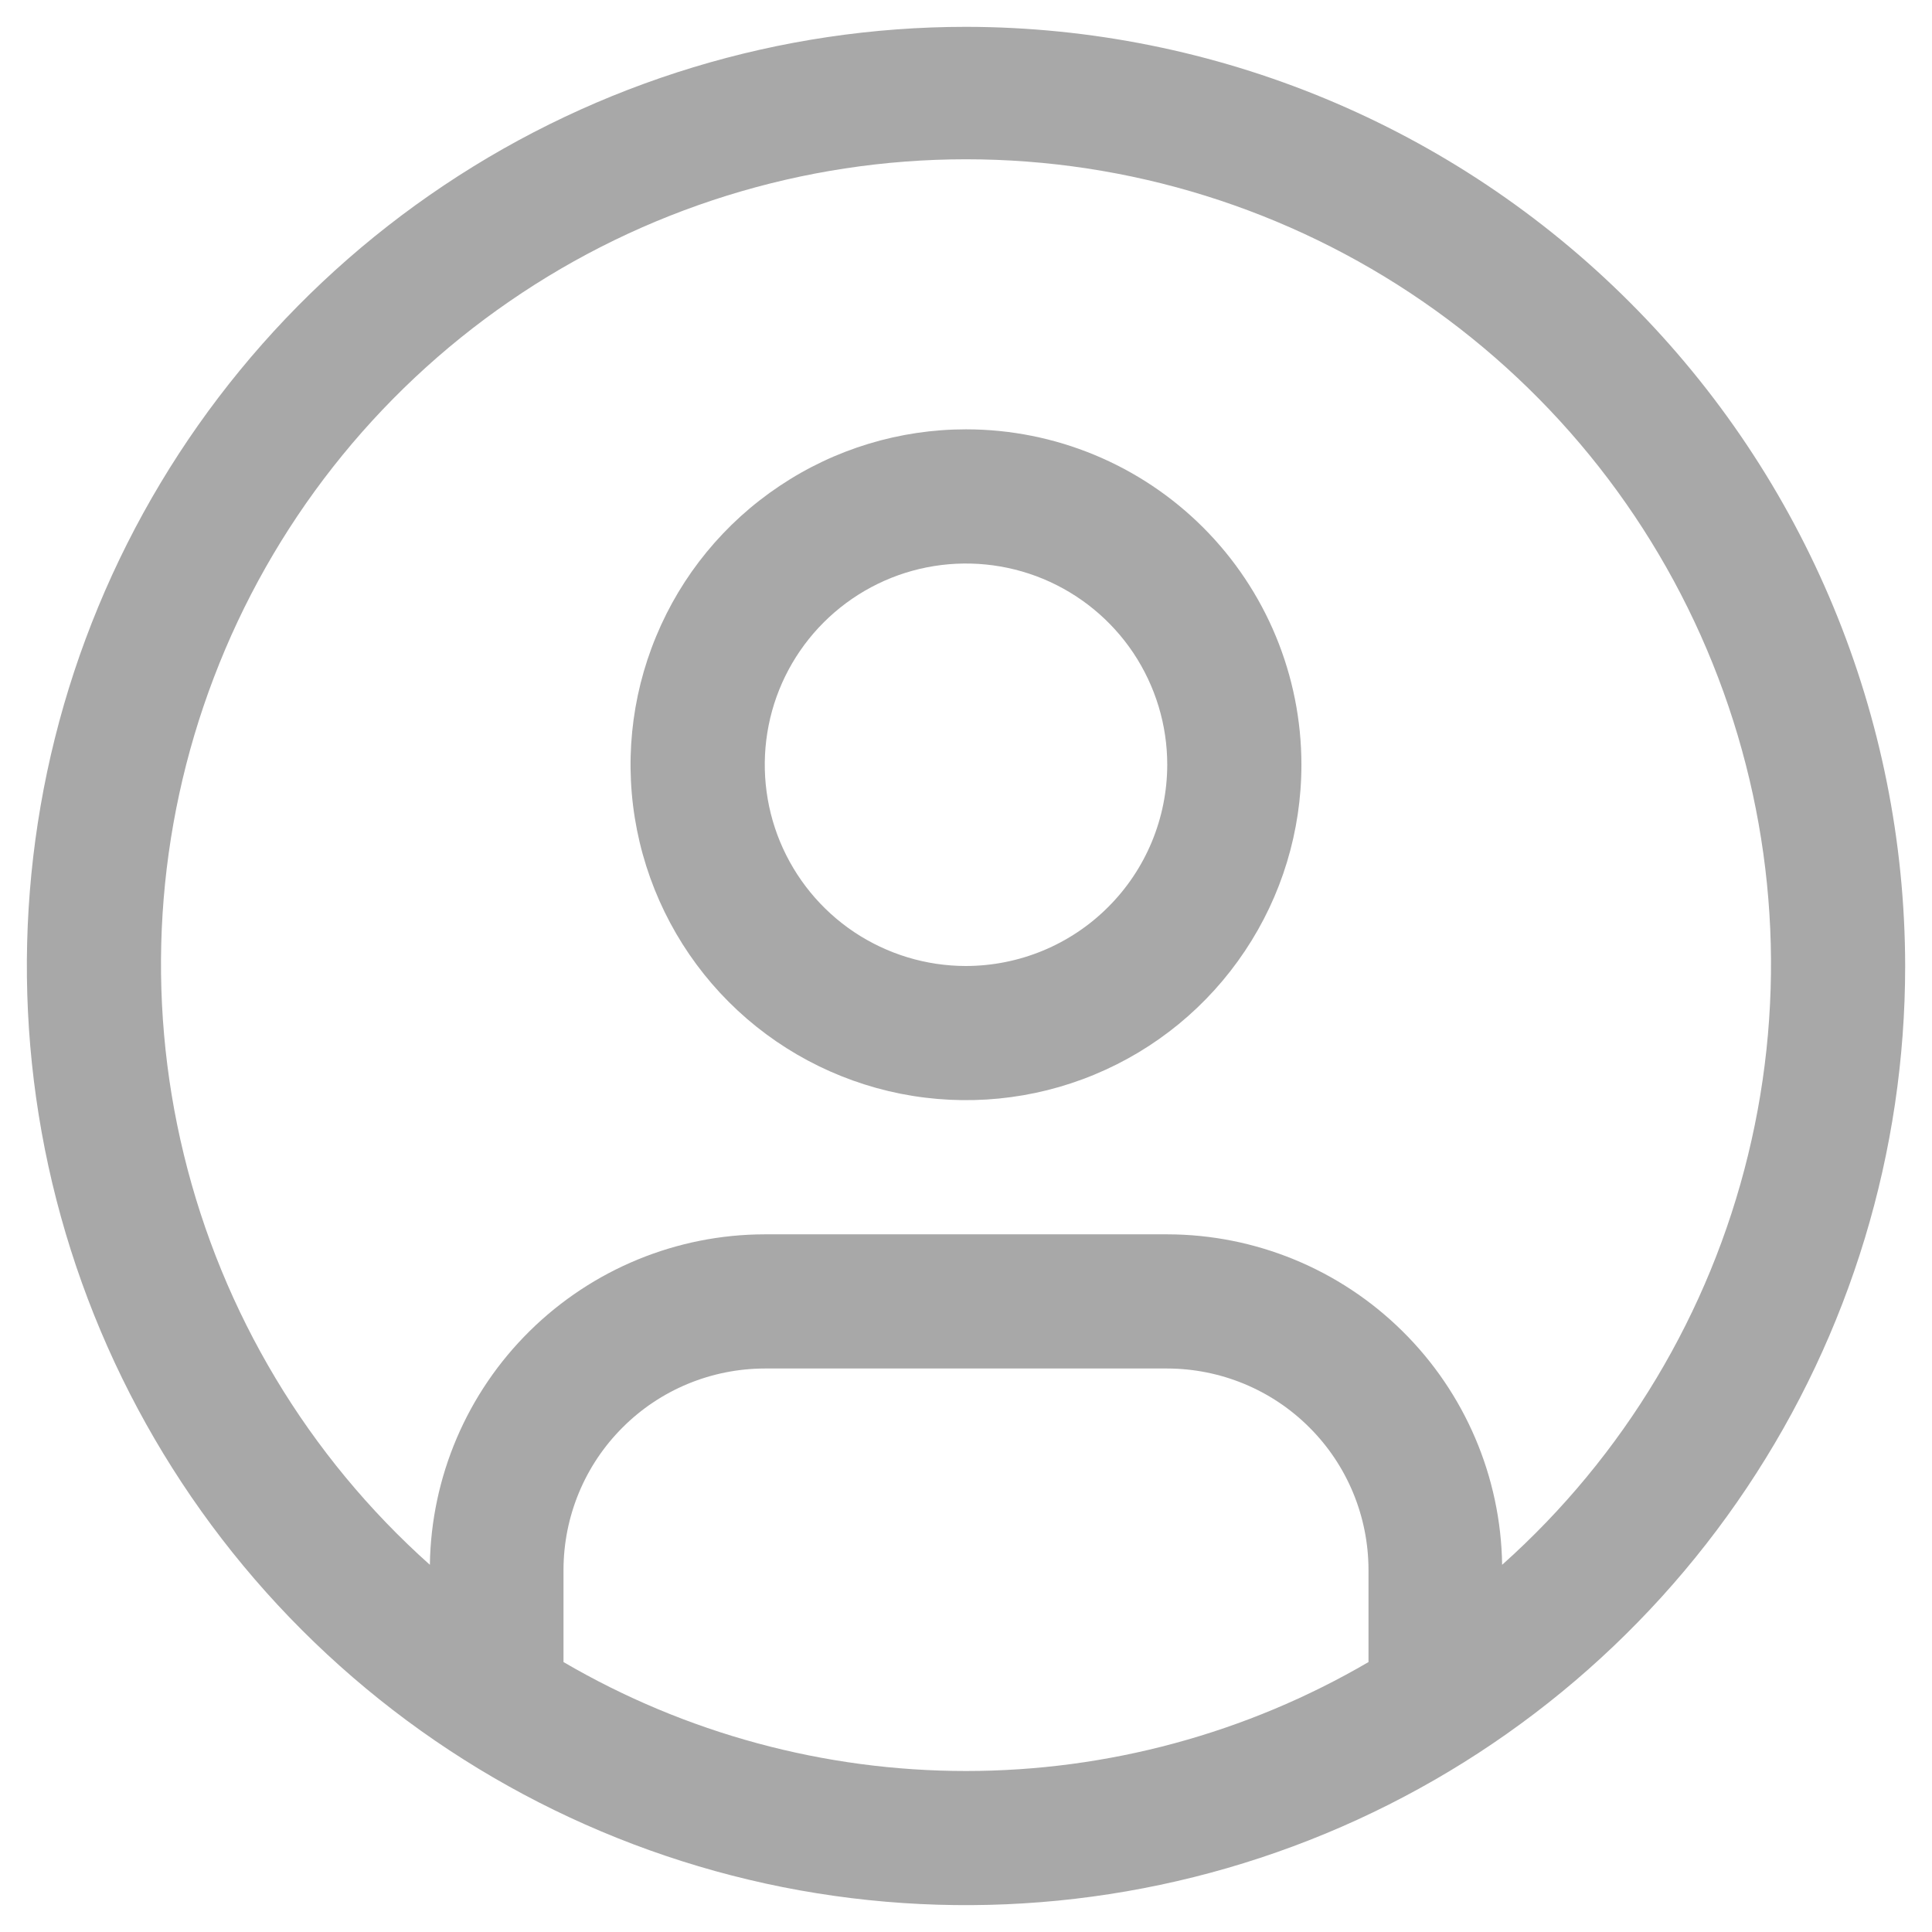
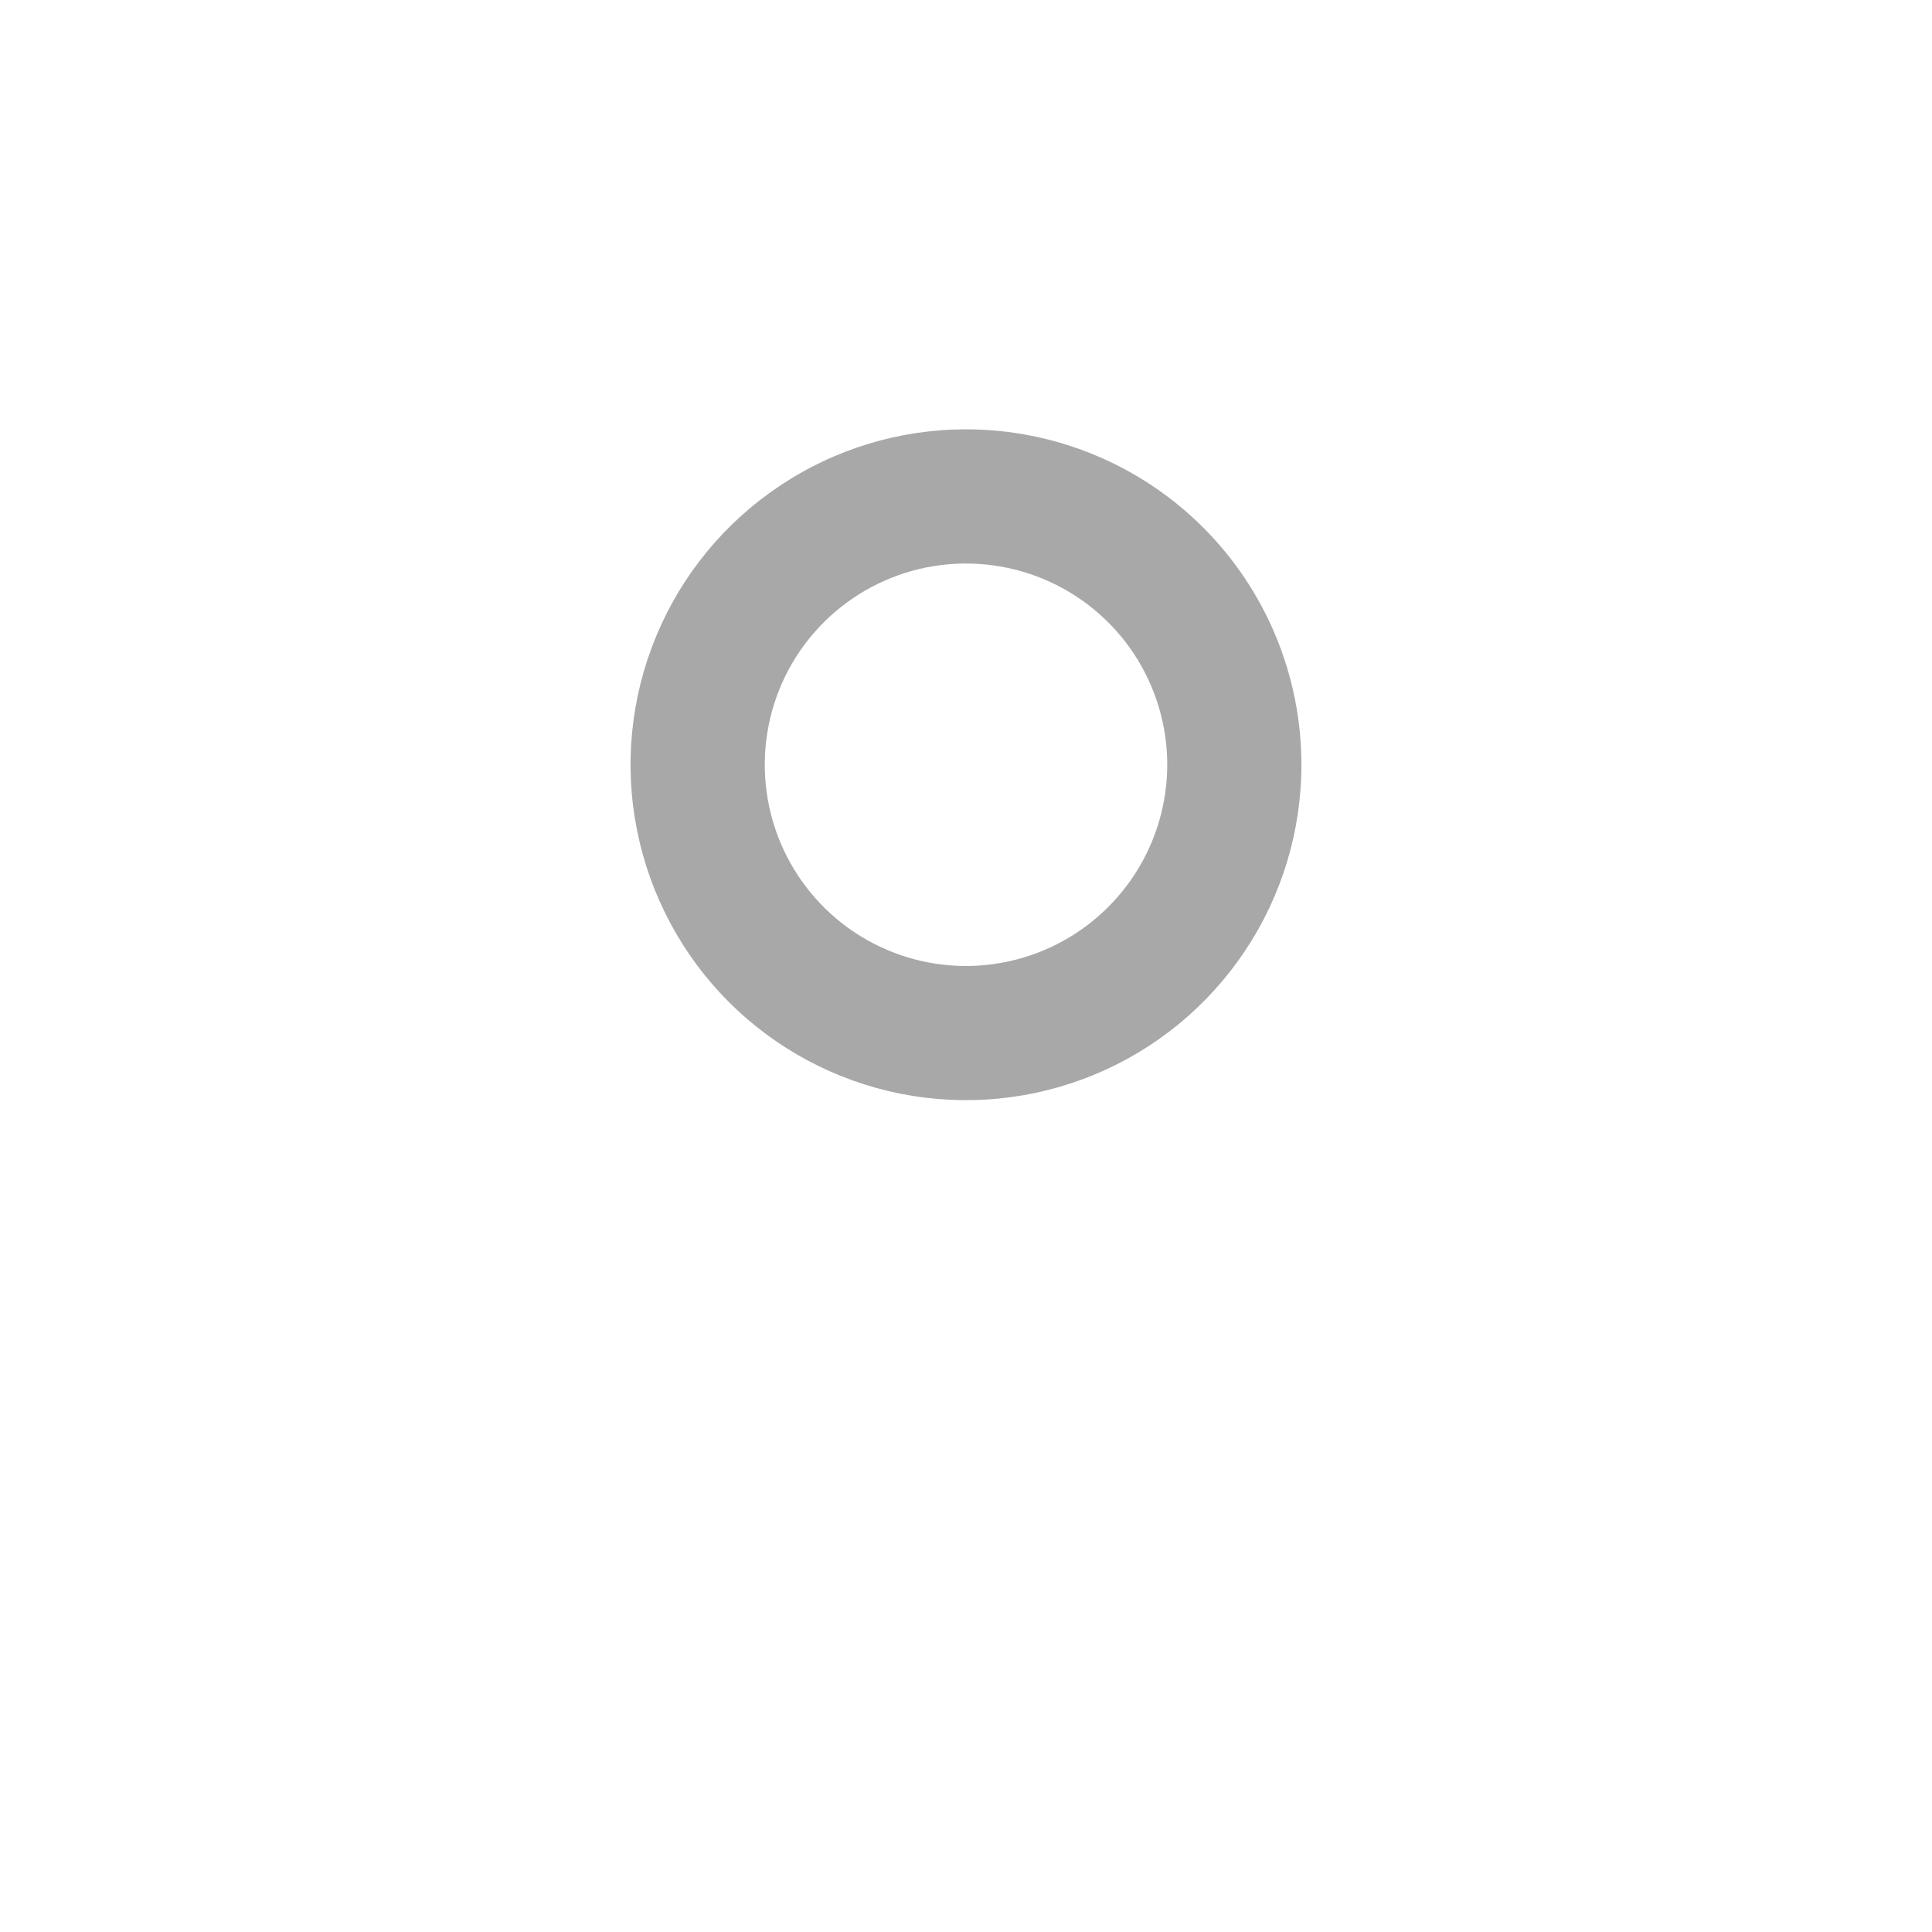
<svg xmlns="http://www.w3.org/2000/svg" width="18" height="18" viewBox="0 0 18 18" fill="none">
  <path d="M9 4C8.382 4 7.778 4.183 7.264 4.527C6.75 4.87 6.349 5.358 6.113 5.929C5.876 6.5 5.814 7.128 5.935 7.735C6.056 8.341 6.353 8.898 6.79 9.335C7.227 9.772 7.784 10.069 8.39 10.19C8.997 10.31 9.625 10.249 10.196 10.012C10.767 9.776 11.255 9.375 11.598 8.861C11.942 8.347 12.125 7.743 12.125 7.125C12.125 6.296 11.796 5.501 11.21 4.915C10.624 4.329 9.829 4 9 4ZM9 9C8.629 9 8.267 8.89 7.958 8.684C7.65 8.478 7.41 8.185 7.268 7.843C7.126 7.5 7.089 7.123 7.161 6.759C7.233 6.395 7.412 6.061 7.674 5.799C7.936 5.537 8.271 5.358 8.634 5.286C8.998 5.214 9.375 5.251 9.718 5.393C10.06 5.535 10.353 5.775 10.559 6.083C10.765 6.392 10.875 6.754 10.875 7.125C10.874 7.622 10.677 8.099 10.325 8.45C9.974 8.802 9.497 8.999 9 9Z" fill="#A8A8A8" />
-   <path d="M9 0.25C7.269 0.25 5.578 0.763 4.139 1.725C2.7 2.686 1.578 4.053 0.916 5.652C0.254 7.25 0.081 9.01 0.418 10.707C0.756 12.404 1.589 13.963 2.813 15.187C4.037 16.411 5.596 17.244 7.293 17.582C8.99 17.919 10.75 17.746 12.348 17.084C13.947 16.422 15.314 15.3 16.275 13.861C17.237 12.422 17.75 10.731 17.75 9C17.747 6.68 16.825 4.456 15.184 2.816C13.544 1.175 11.32 0.253 9 0.25ZM5.25 15.485V14.625C5.251 14.128 5.448 13.651 5.8 13.3C6.151 12.948 6.628 12.751 7.125 12.75H10.875C11.372 12.751 11.849 12.948 12.2 13.3C12.552 13.651 12.749 14.128 12.75 14.625V15.485C11.612 16.15 10.318 16.5 9 16.5C7.682 16.5 6.388 16.15 5.25 15.485ZM13.995 14.579C13.983 13.759 13.649 12.977 13.065 12.401C12.482 11.825 11.695 11.501 10.875 11.5H7.125C6.305 11.501 5.519 11.825 4.935 12.401C4.351 12.977 4.017 13.759 4.005 14.579C2.871 13.567 2.072 12.234 1.713 10.758C1.353 9.281 1.451 7.731 1.993 6.311C2.534 4.891 3.494 3.67 4.746 2.808C5.997 1.946 7.481 1.484 9 1.484C10.52 1.484 12.003 1.946 13.255 2.808C14.506 3.67 15.466 4.891 16.007 6.311C16.549 7.731 16.647 9.281 16.287 10.758C15.928 12.234 15.129 13.567 13.995 14.579Z" fill="#A8A8A8" />
</svg>